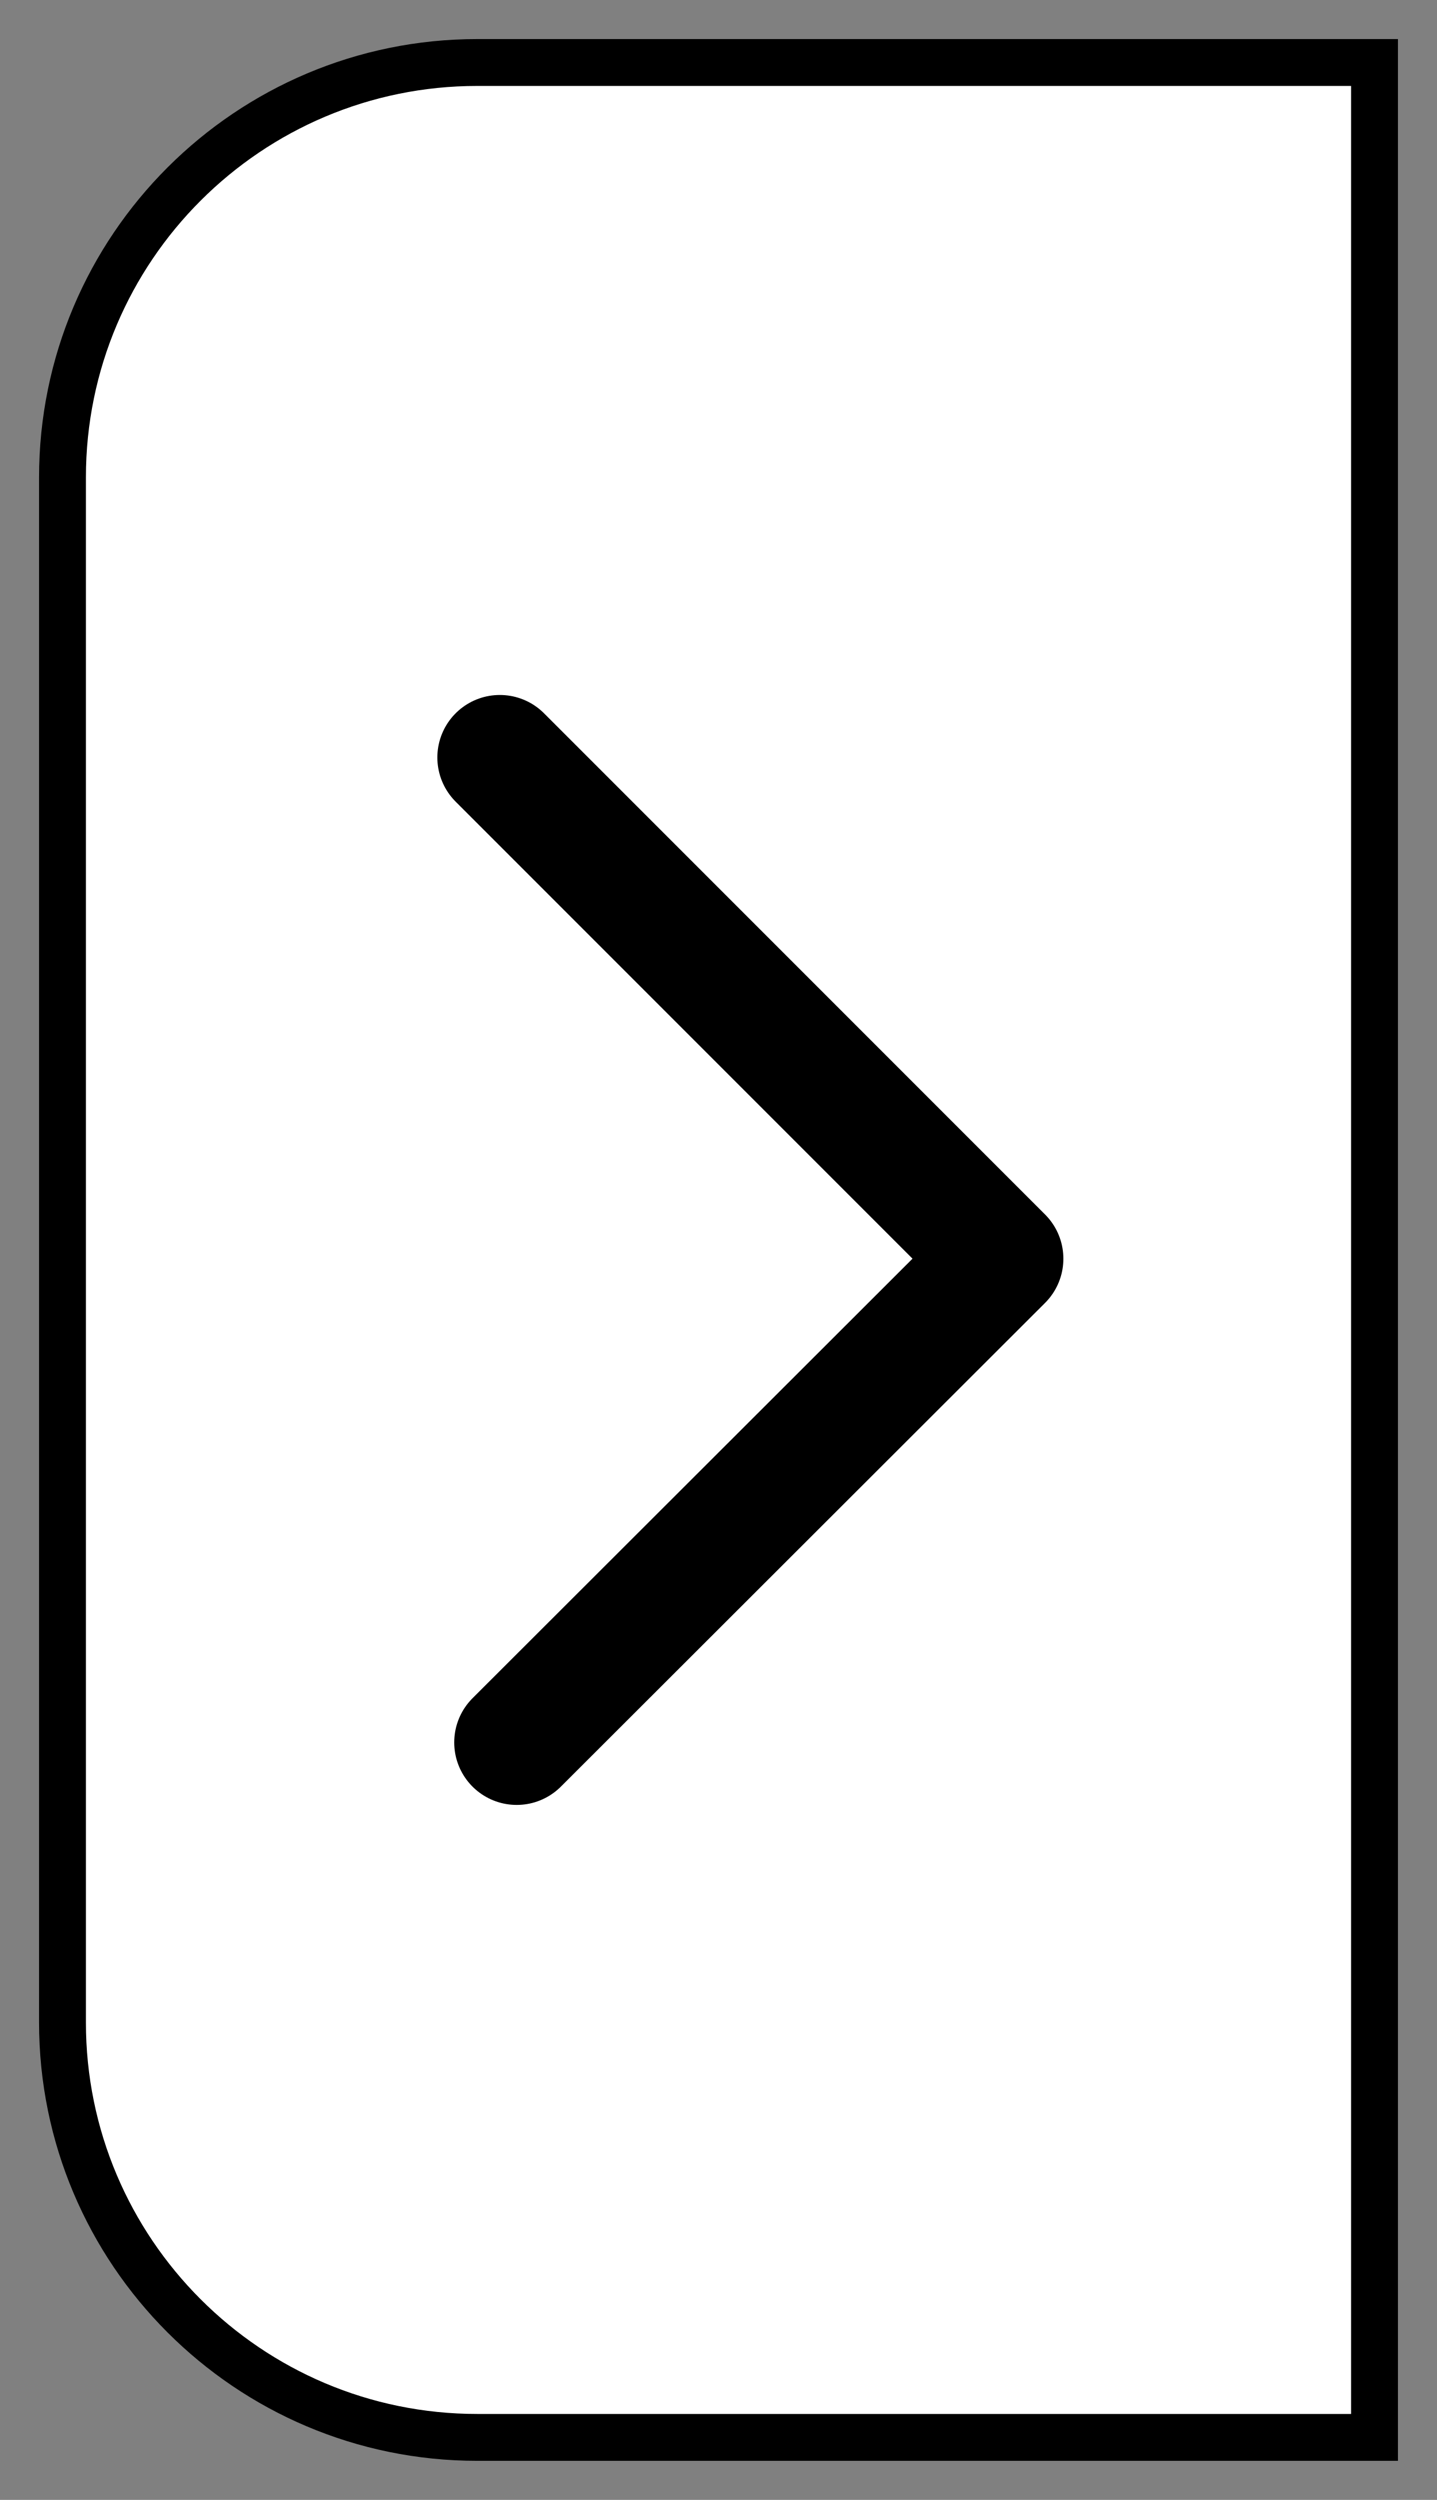
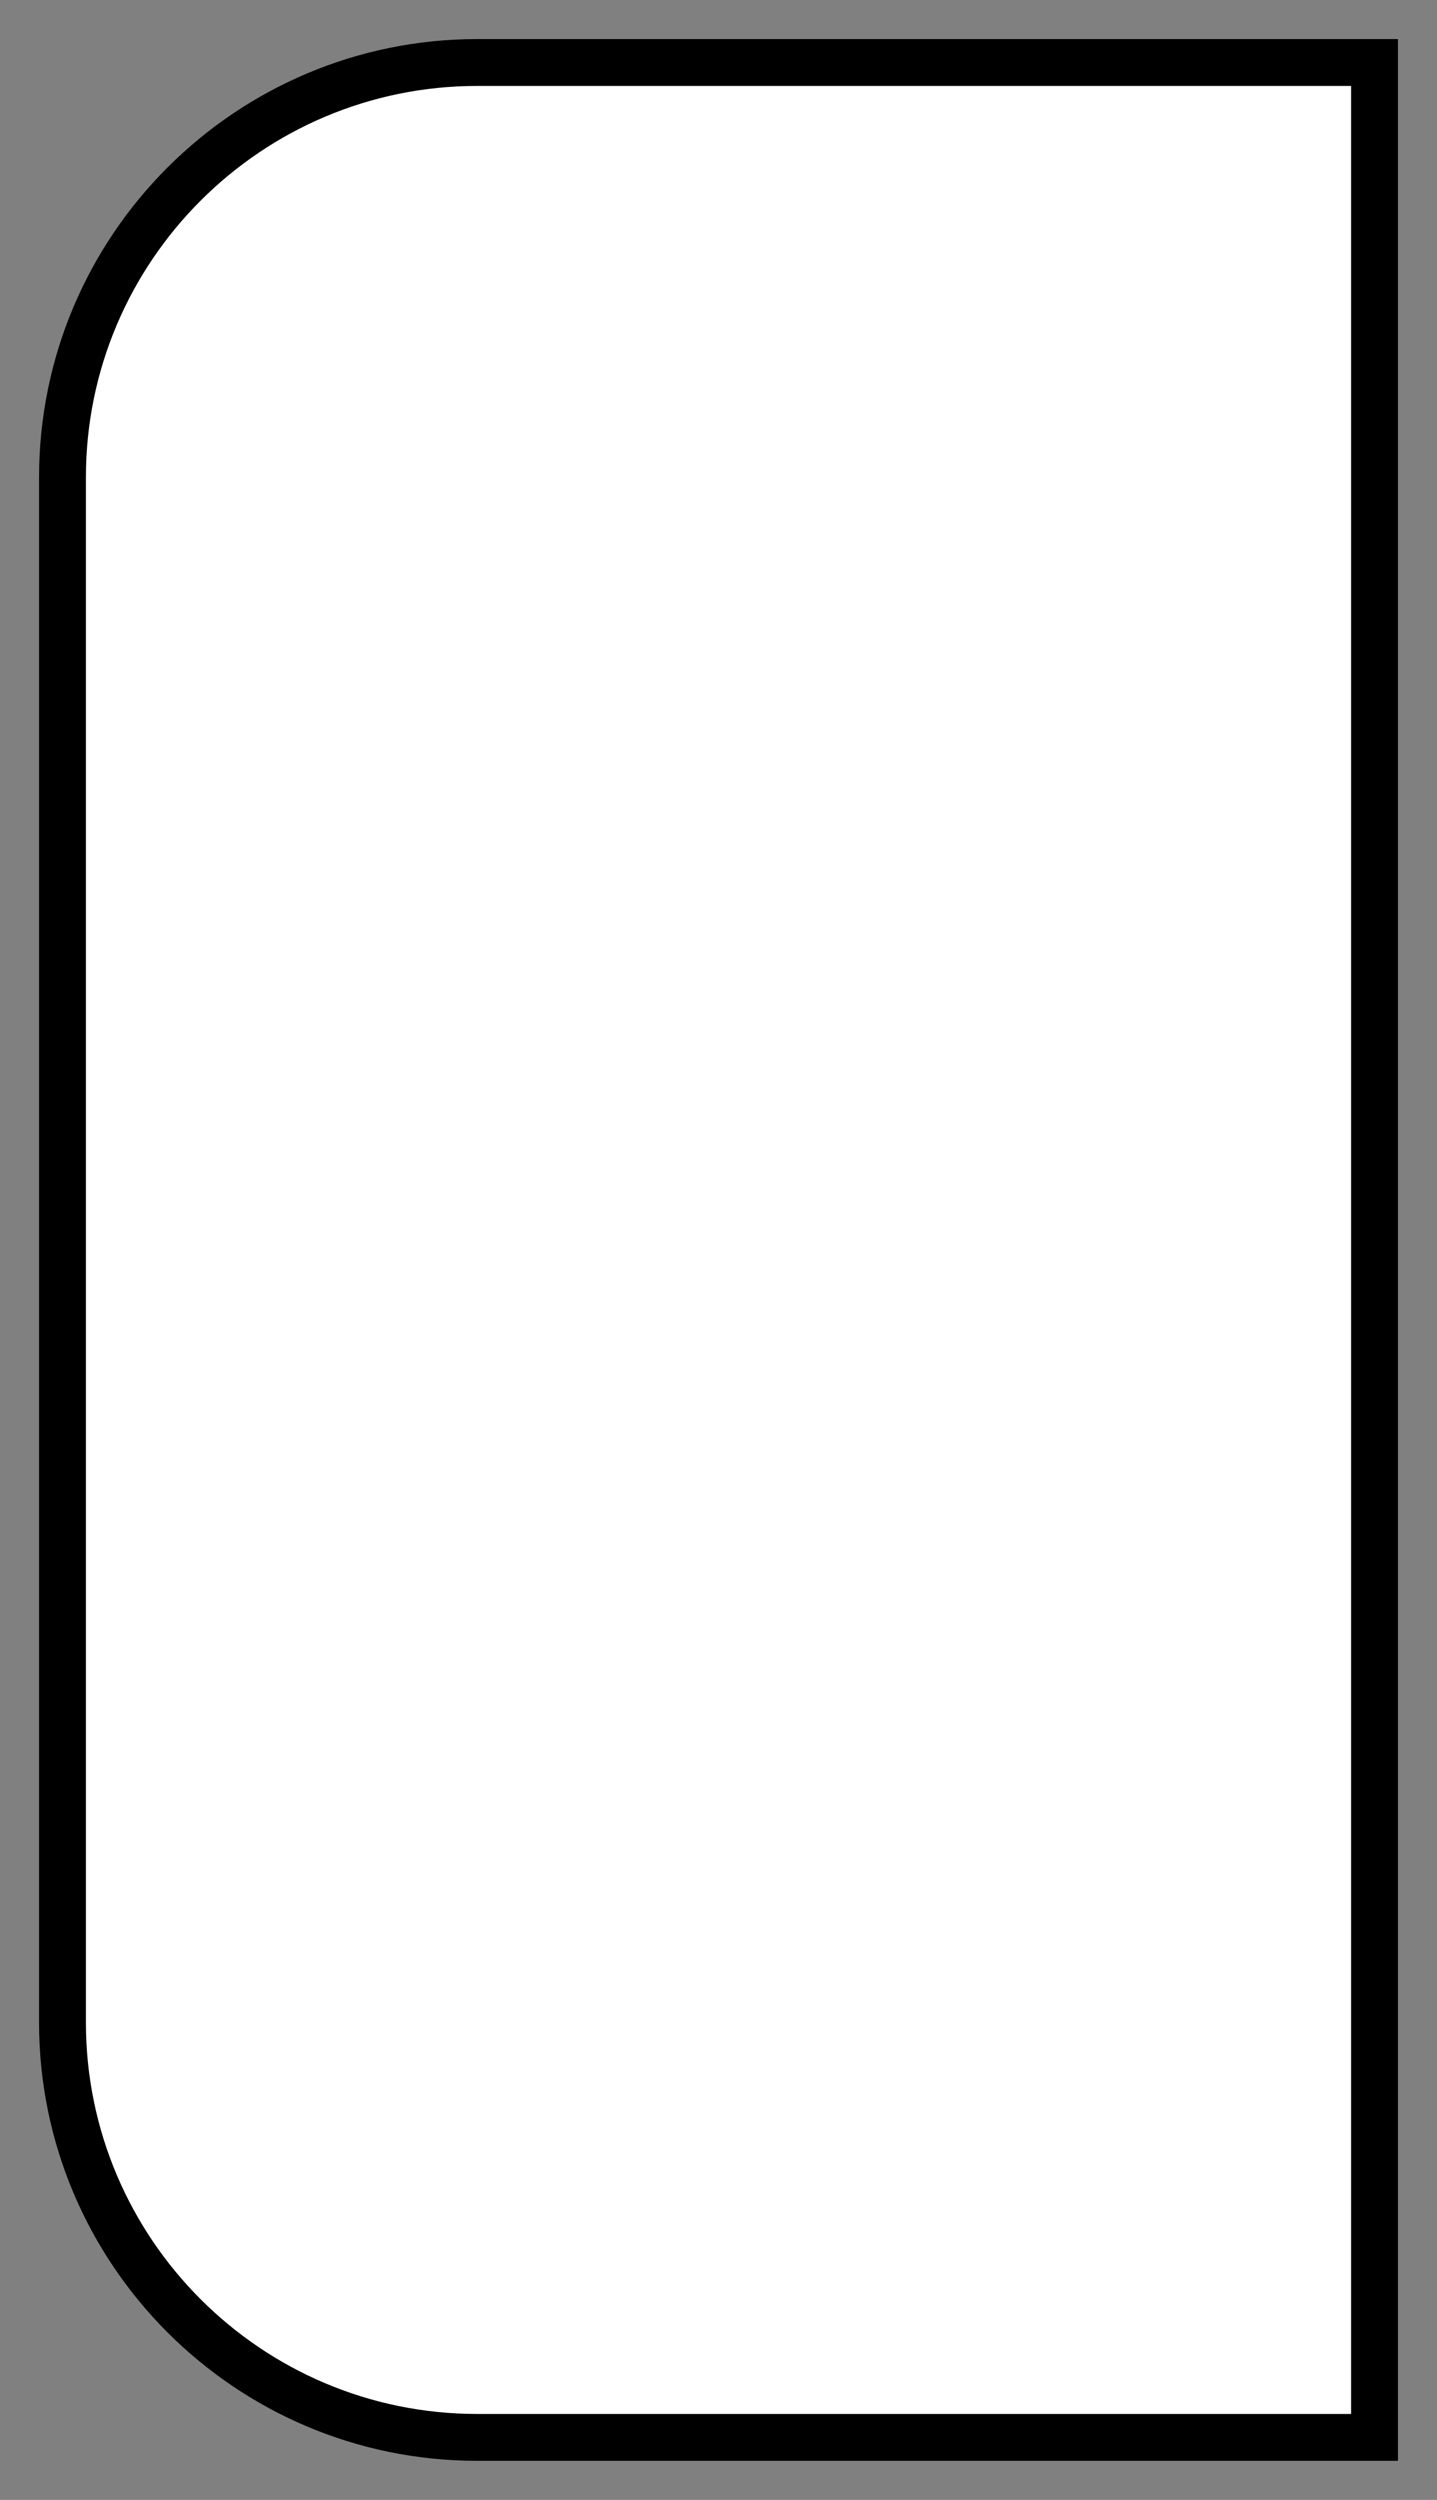
<svg xmlns="http://www.w3.org/2000/svg" width="23" height="40" viewBox="0 0 23 40" fill="none">
  <rect x="0" y="0" width="23" height="40" fill="#808080" stroke="none" />
  <path d="M22 39H7.64C3.97 39 1 36.02 1 32.36L1 7.64C1 3.97 3.98 1 7.64 1H22L22 39Z" fill="white" stroke="black" stroke-width="0.75" stroke-miterlimit="10" />
-   <path d="M8 12.12L16.02 20.14L8.27 27.88" stroke="black" stroke-width="2" stroke-linecap="round" stroke-linejoin="round" />
</svg>